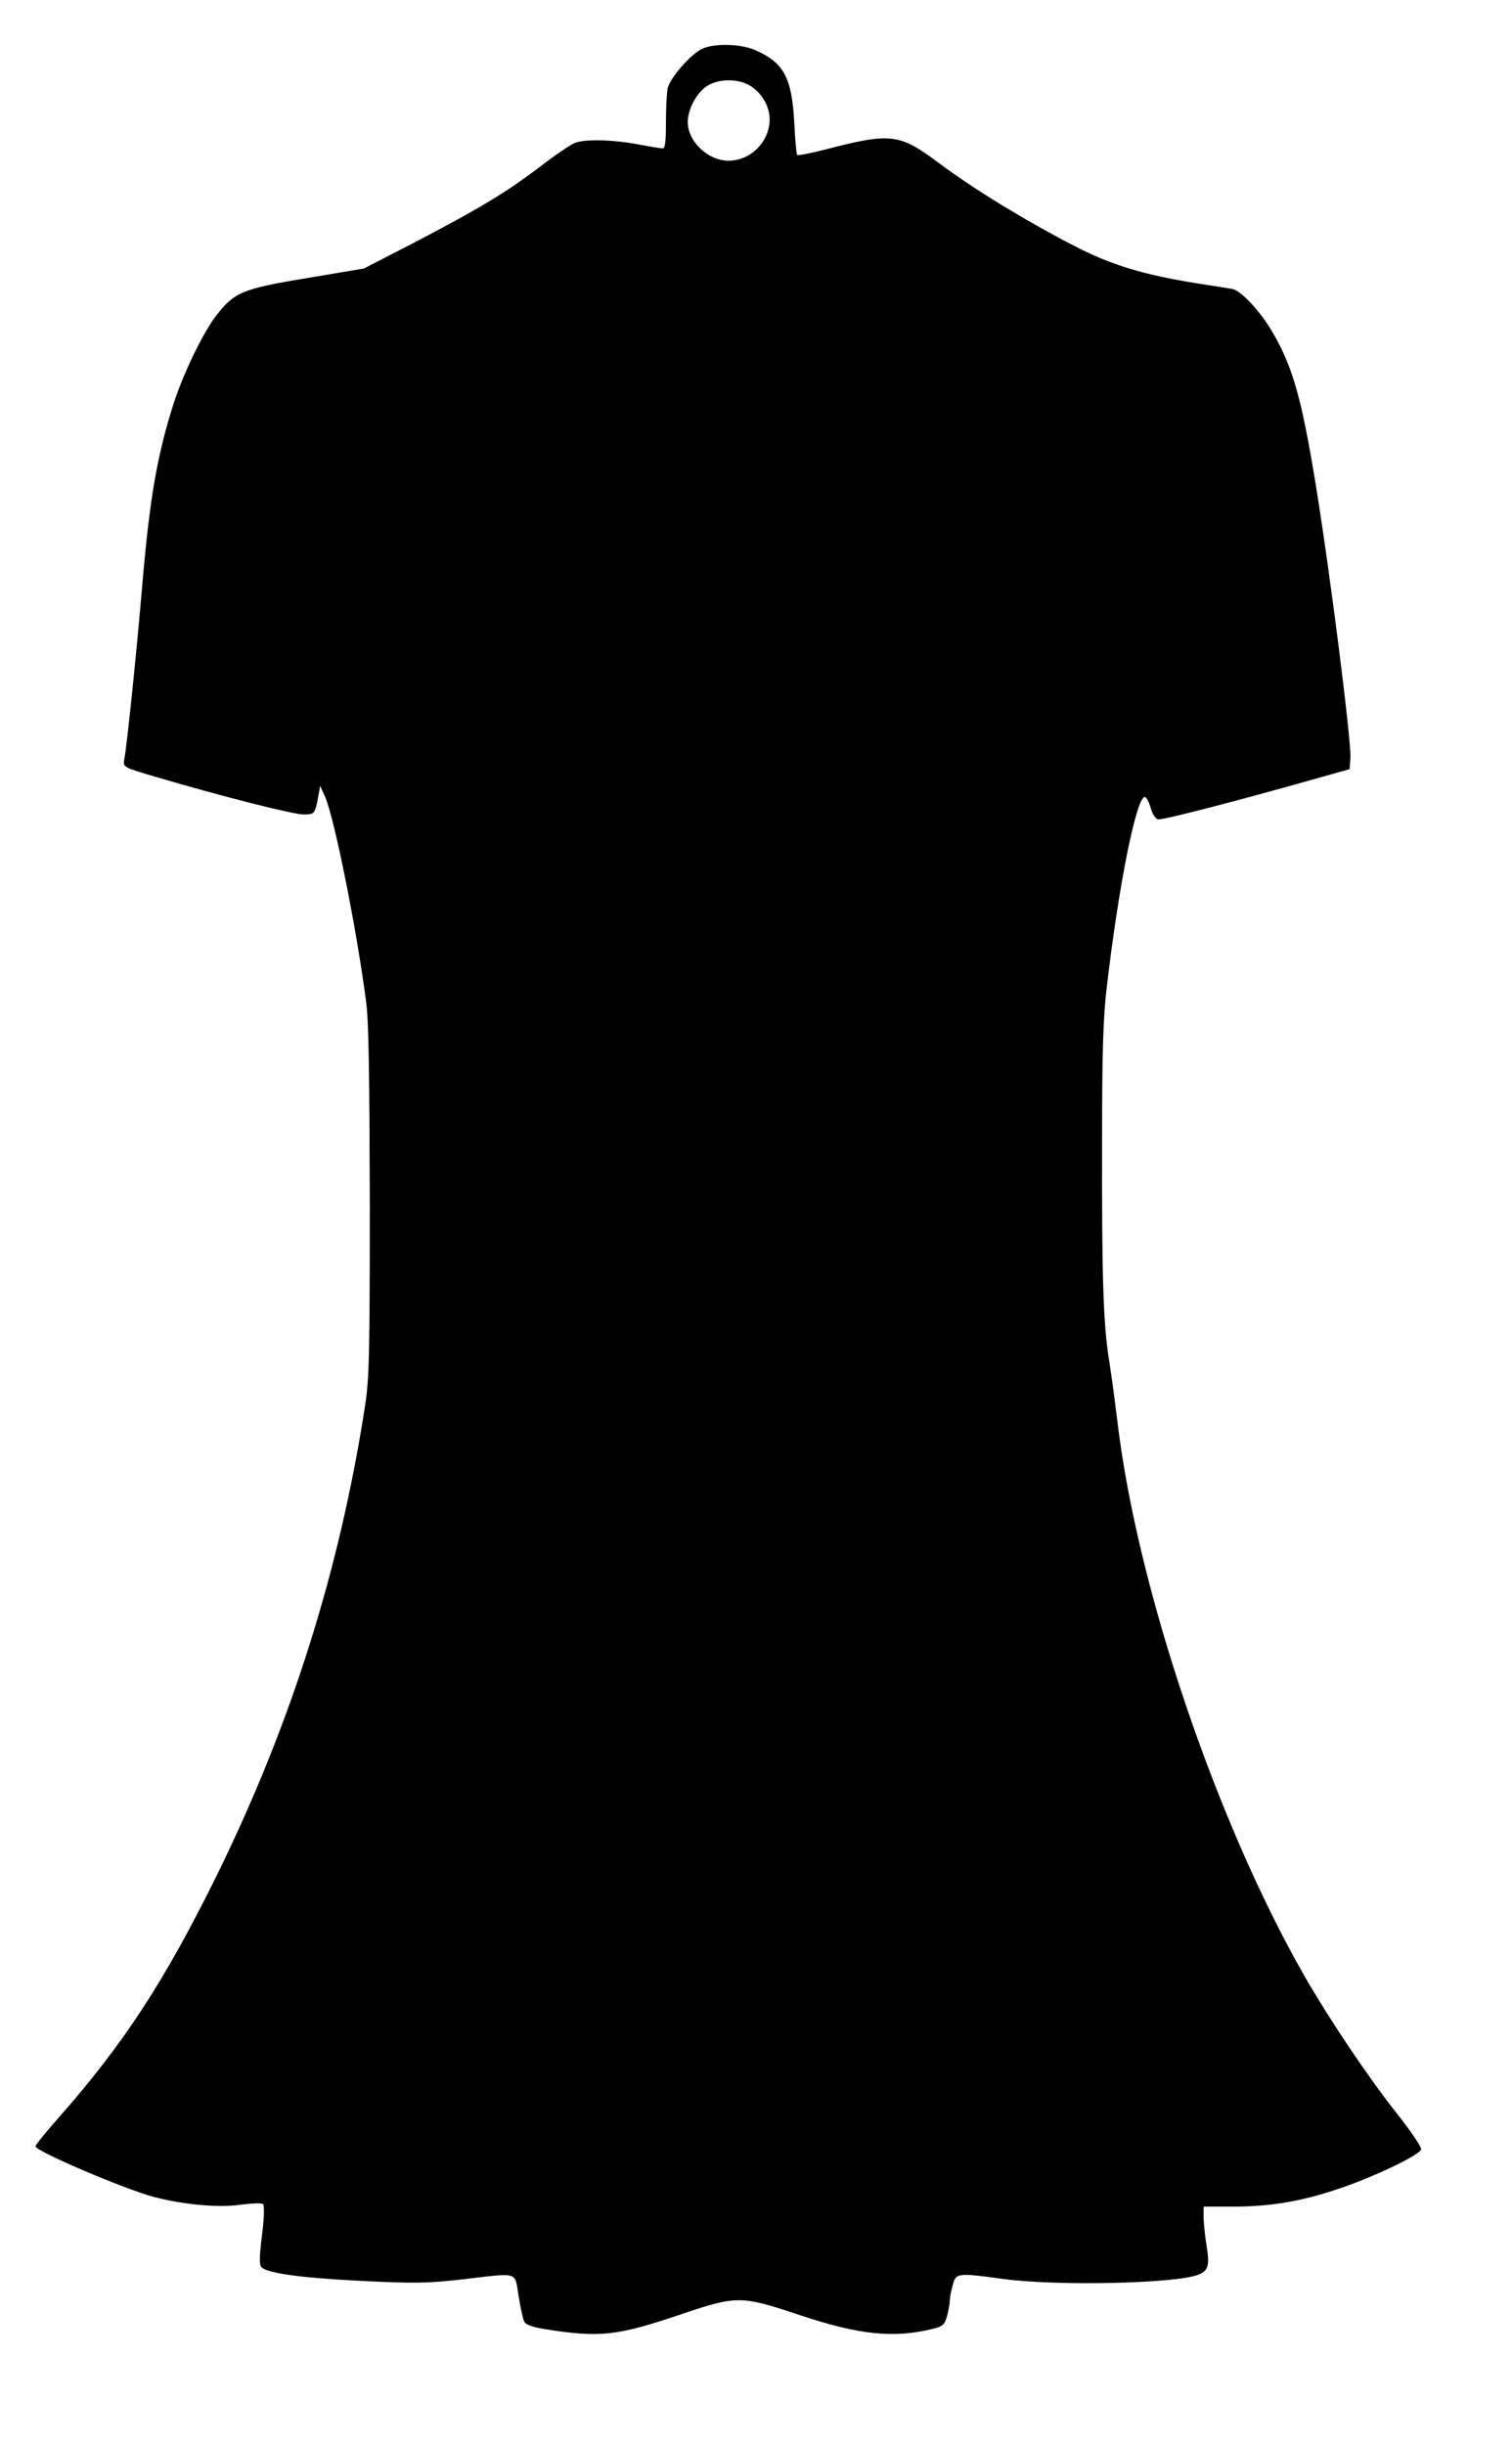
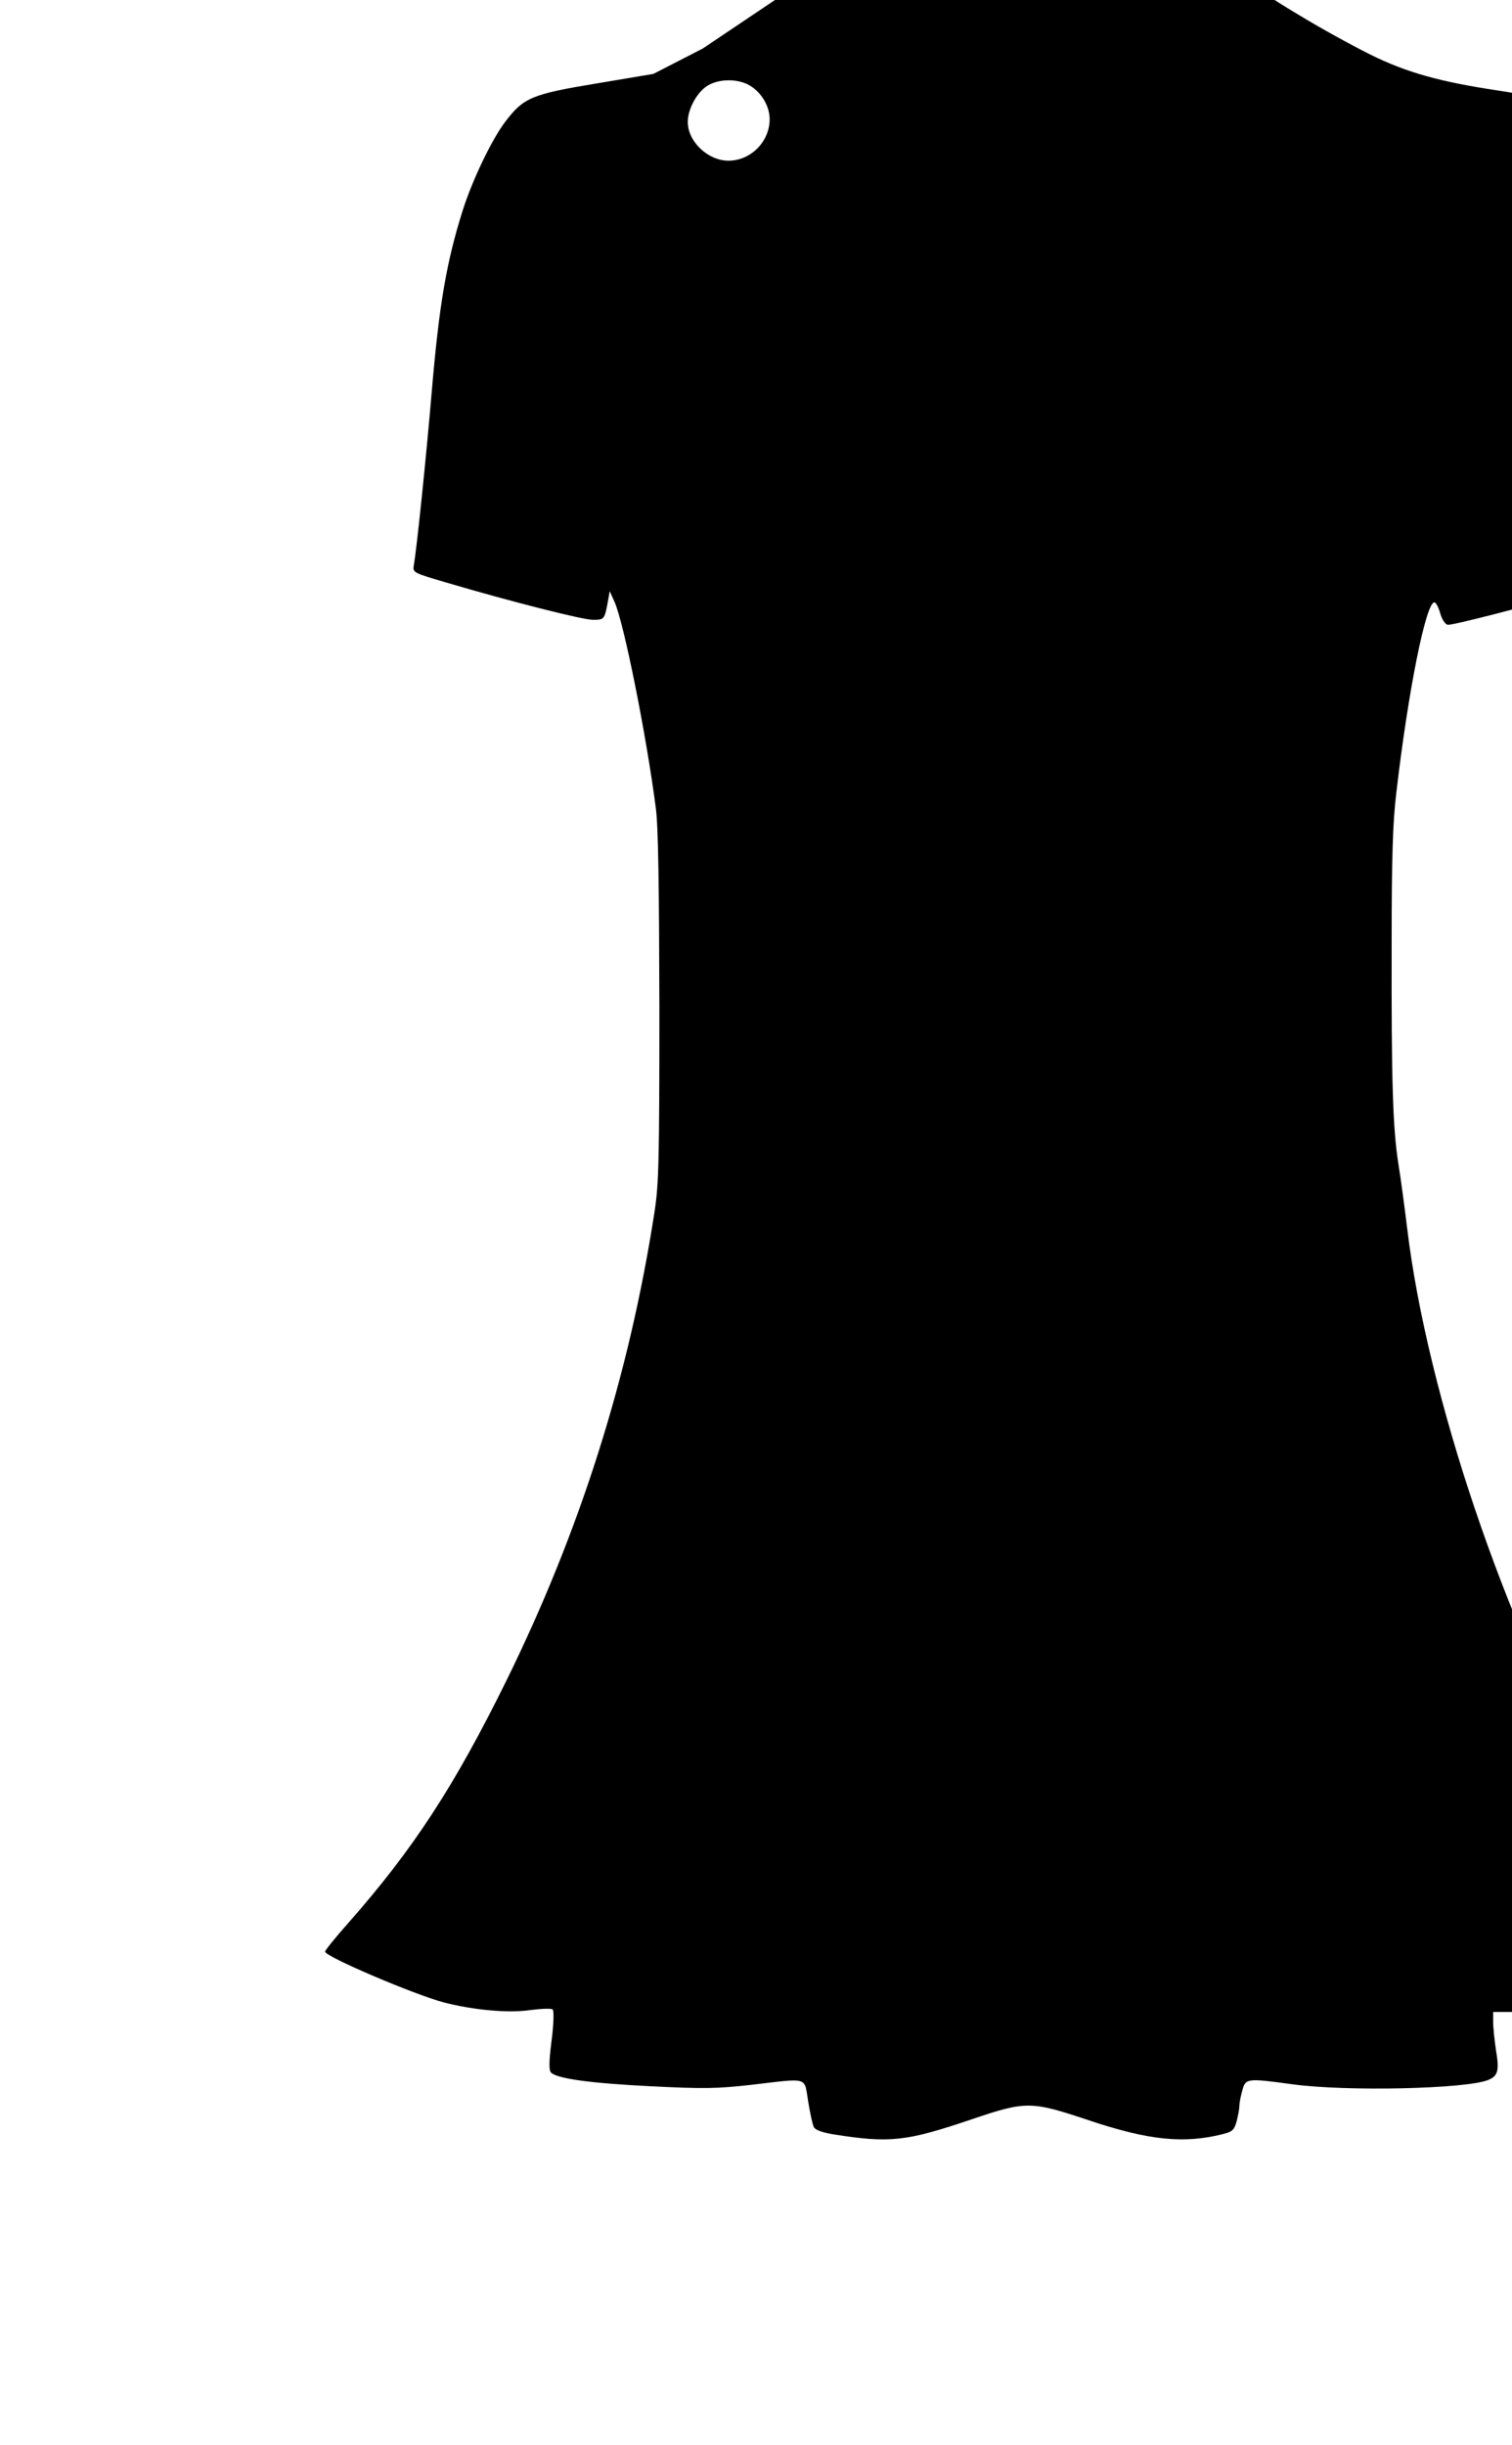
<svg xmlns="http://www.w3.org/2000/svg" version="1.0" width="415pt" height="671pt" viewBox="0 0 554 895" preserveAspectRatio="xMidYMid meet">
  <g transform="translate(0,895) scale(0.1,-0.1)" fill="#000000" stroke="none">
-     <path d="M2575 8776 c-42 -18 -121 -108 -129 -147 -3 -17 -6 -74 -6 -125 0 -69 -3 -94 -12 -94 -7 0 -48 7 -91 15 -90 17 -194 20 -231 5 -14 -5 -73 -45 -130 -89 -124 -94 -221 -152 -462 -278 l-181 -93 -208 -35 c-237 -39 -267 -52 -333 -138 -49 -63 -120 -211 -156 -322 -61 -192 -88 -348 -116 -680 -19 -224 -54 -566 -65 -626 -4 -26 -1 -27 118 -62 244 -72 502 -137 539 -137 41 0 42 2 54 65 l7 40 18 -40 c34 -77 116 -485 151 -755 9 -67 12 -284 13 -730 0 -561 -2 -648 -18 -750 -93 -601 -272 -1166 -542 -1715 -191 -388 -342 -619 -579 -888 -47 -53 -86 -101 -86 -106 0 -18 326 -157 435 -186 109 -28 237 -40 317 -28 40 5 77 7 82 2 5 -5 4 -51 -4 -114 -10 -78 -10 -109 -2 -117 22 -22 142 -39 363 -50 198 -10 244 -9 370 5 214 25 194 31 209 -60 7 -43 16 -85 21 -95 6 -11 32 -20 76 -27 203 -32 264 -25 503 56 201 68 217 67 435 -6 214 -71 341 -84 482 -49 37 9 44 15 53 47 5 20 10 45 10 56 0 11 5 37 11 58 12 44 16 45 184 22 199 -27 637 -17 717 16 36 15 41 34 28 111 -5 34 -10 80 -10 101 l0 37 109 0 c134 0 249 19 385 65 129 43 300 125 303 145 2 8 -38 67 -88 130 -104 131 -247 344 -339 504 -323 564 -612 1419 -685 2026 -9 74 -23 180 -32 235 -21 133 -26 306 -25 805 0 315 4 449 17 555 43 372 109 702 140 699 6 -1 15 -19 21 -40 6 -22 18 -40 27 -42 16 -3 266 61 567 146 l135 38 3 40 c4 59 -74 678 -129 1014 -51 310 -84 424 -159 551 -44 74 -112 147 -144 154 -11 2 -68 11 -126 20 -201 32 -320 68 -458 140 -185 96 -365 207 -490 300 -147 110 -176 114 -422 50 -52 -13 -97 -22 -99 -19 -3 3 -8 58 -11 122 -9 161 -38 215 -140 261 -52 24 -149 27 -195 7z m173 -136 c43 -26 72 -76 72 -123 0 -82 -69 -152 -151 -152 -75 0 -149 70 -149 142 0 47 34 110 73 133 42 26 112 26 155 0z" />
+     <path d="M2575 8776 l-181 -93 -208 -35 c-237 -39 -267 -52 -333 -138 -49 -63 -120 -211 -156 -322 -61 -192 -88 -348 -116 -680 -19 -224 -54 -566 -65 -626 -4 -26 -1 -27 118 -62 244 -72 502 -137 539 -137 41 0 42 2 54 65 l7 40 18 -40 c34 -77 116 -485 151 -755 9 -67 12 -284 13 -730 0 -561 -2 -648 -18 -750 -93 -601 -272 -1166 -542 -1715 -191 -388 -342 -619 -579 -888 -47 -53 -86 -101 -86 -106 0 -18 326 -157 435 -186 109 -28 237 -40 317 -28 40 5 77 7 82 2 5 -5 4 -51 -4 -114 -10 -78 -10 -109 -2 -117 22 -22 142 -39 363 -50 198 -10 244 -9 370 5 214 25 194 31 209 -60 7 -43 16 -85 21 -95 6 -11 32 -20 76 -27 203 -32 264 -25 503 56 201 68 217 67 435 -6 214 -71 341 -84 482 -49 37 9 44 15 53 47 5 20 10 45 10 56 0 11 5 37 11 58 12 44 16 45 184 22 199 -27 637 -17 717 16 36 15 41 34 28 111 -5 34 -10 80 -10 101 l0 37 109 0 c134 0 249 19 385 65 129 43 300 125 303 145 2 8 -38 67 -88 130 -104 131 -247 344 -339 504 -323 564 -612 1419 -685 2026 -9 74 -23 180 -32 235 -21 133 -26 306 -25 805 0 315 4 449 17 555 43 372 109 702 140 699 6 -1 15 -19 21 -40 6 -22 18 -40 27 -42 16 -3 266 61 567 146 l135 38 3 40 c4 59 -74 678 -129 1014 -51 310 -84 424 -159 551 -44 74 -112 147 -144 154 -11 2 -68 11 -126 20 -201 32 -320 68 -458 140 -185 96 -365 207 -490 300 -147 110 -176 114 -422 50 -52 -13 -97 -22 -99 -19 -3 3 -8 58 -11 122 -9 161 -38 215 -140 261 -52 24 -149 27 -195 7z m173 -136 c43 -26 72 -76 72 -123 0 -82 -69 -152 -151 -152 -75 0 -149 70 -149 142 0 47 34 110 73 133 42 26 112 26 155 0z" />
  </g>
</svg>